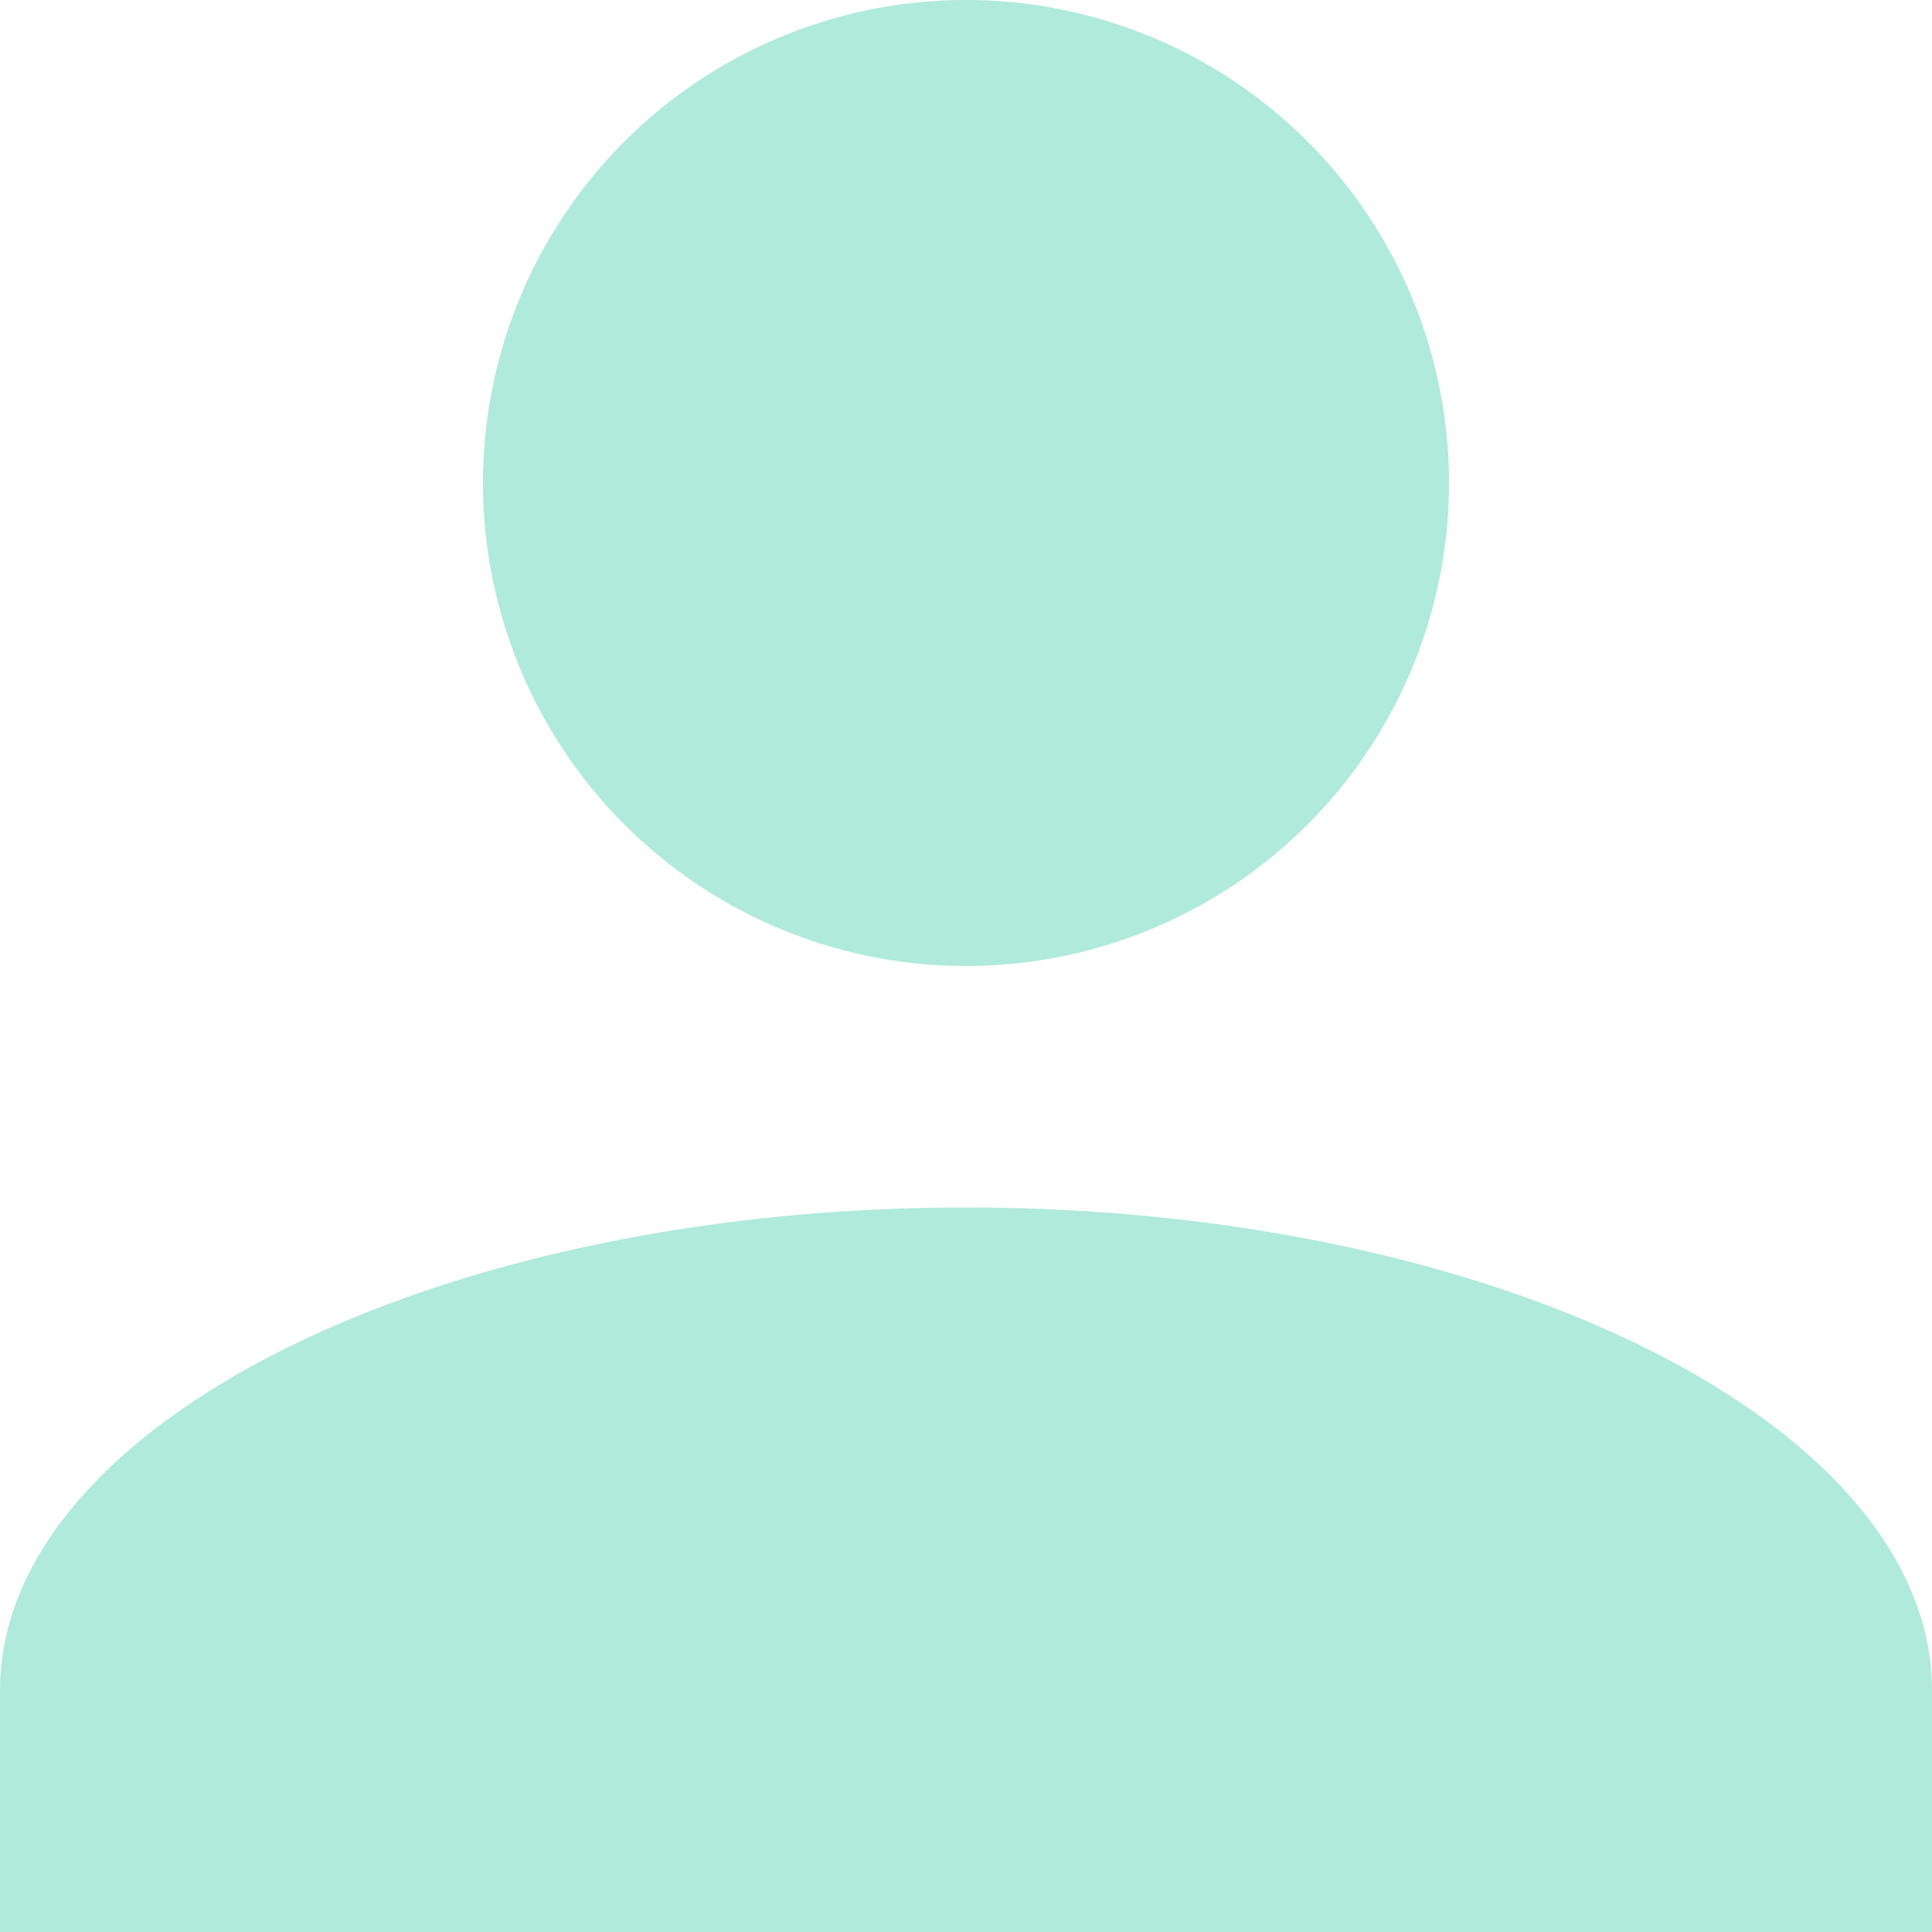
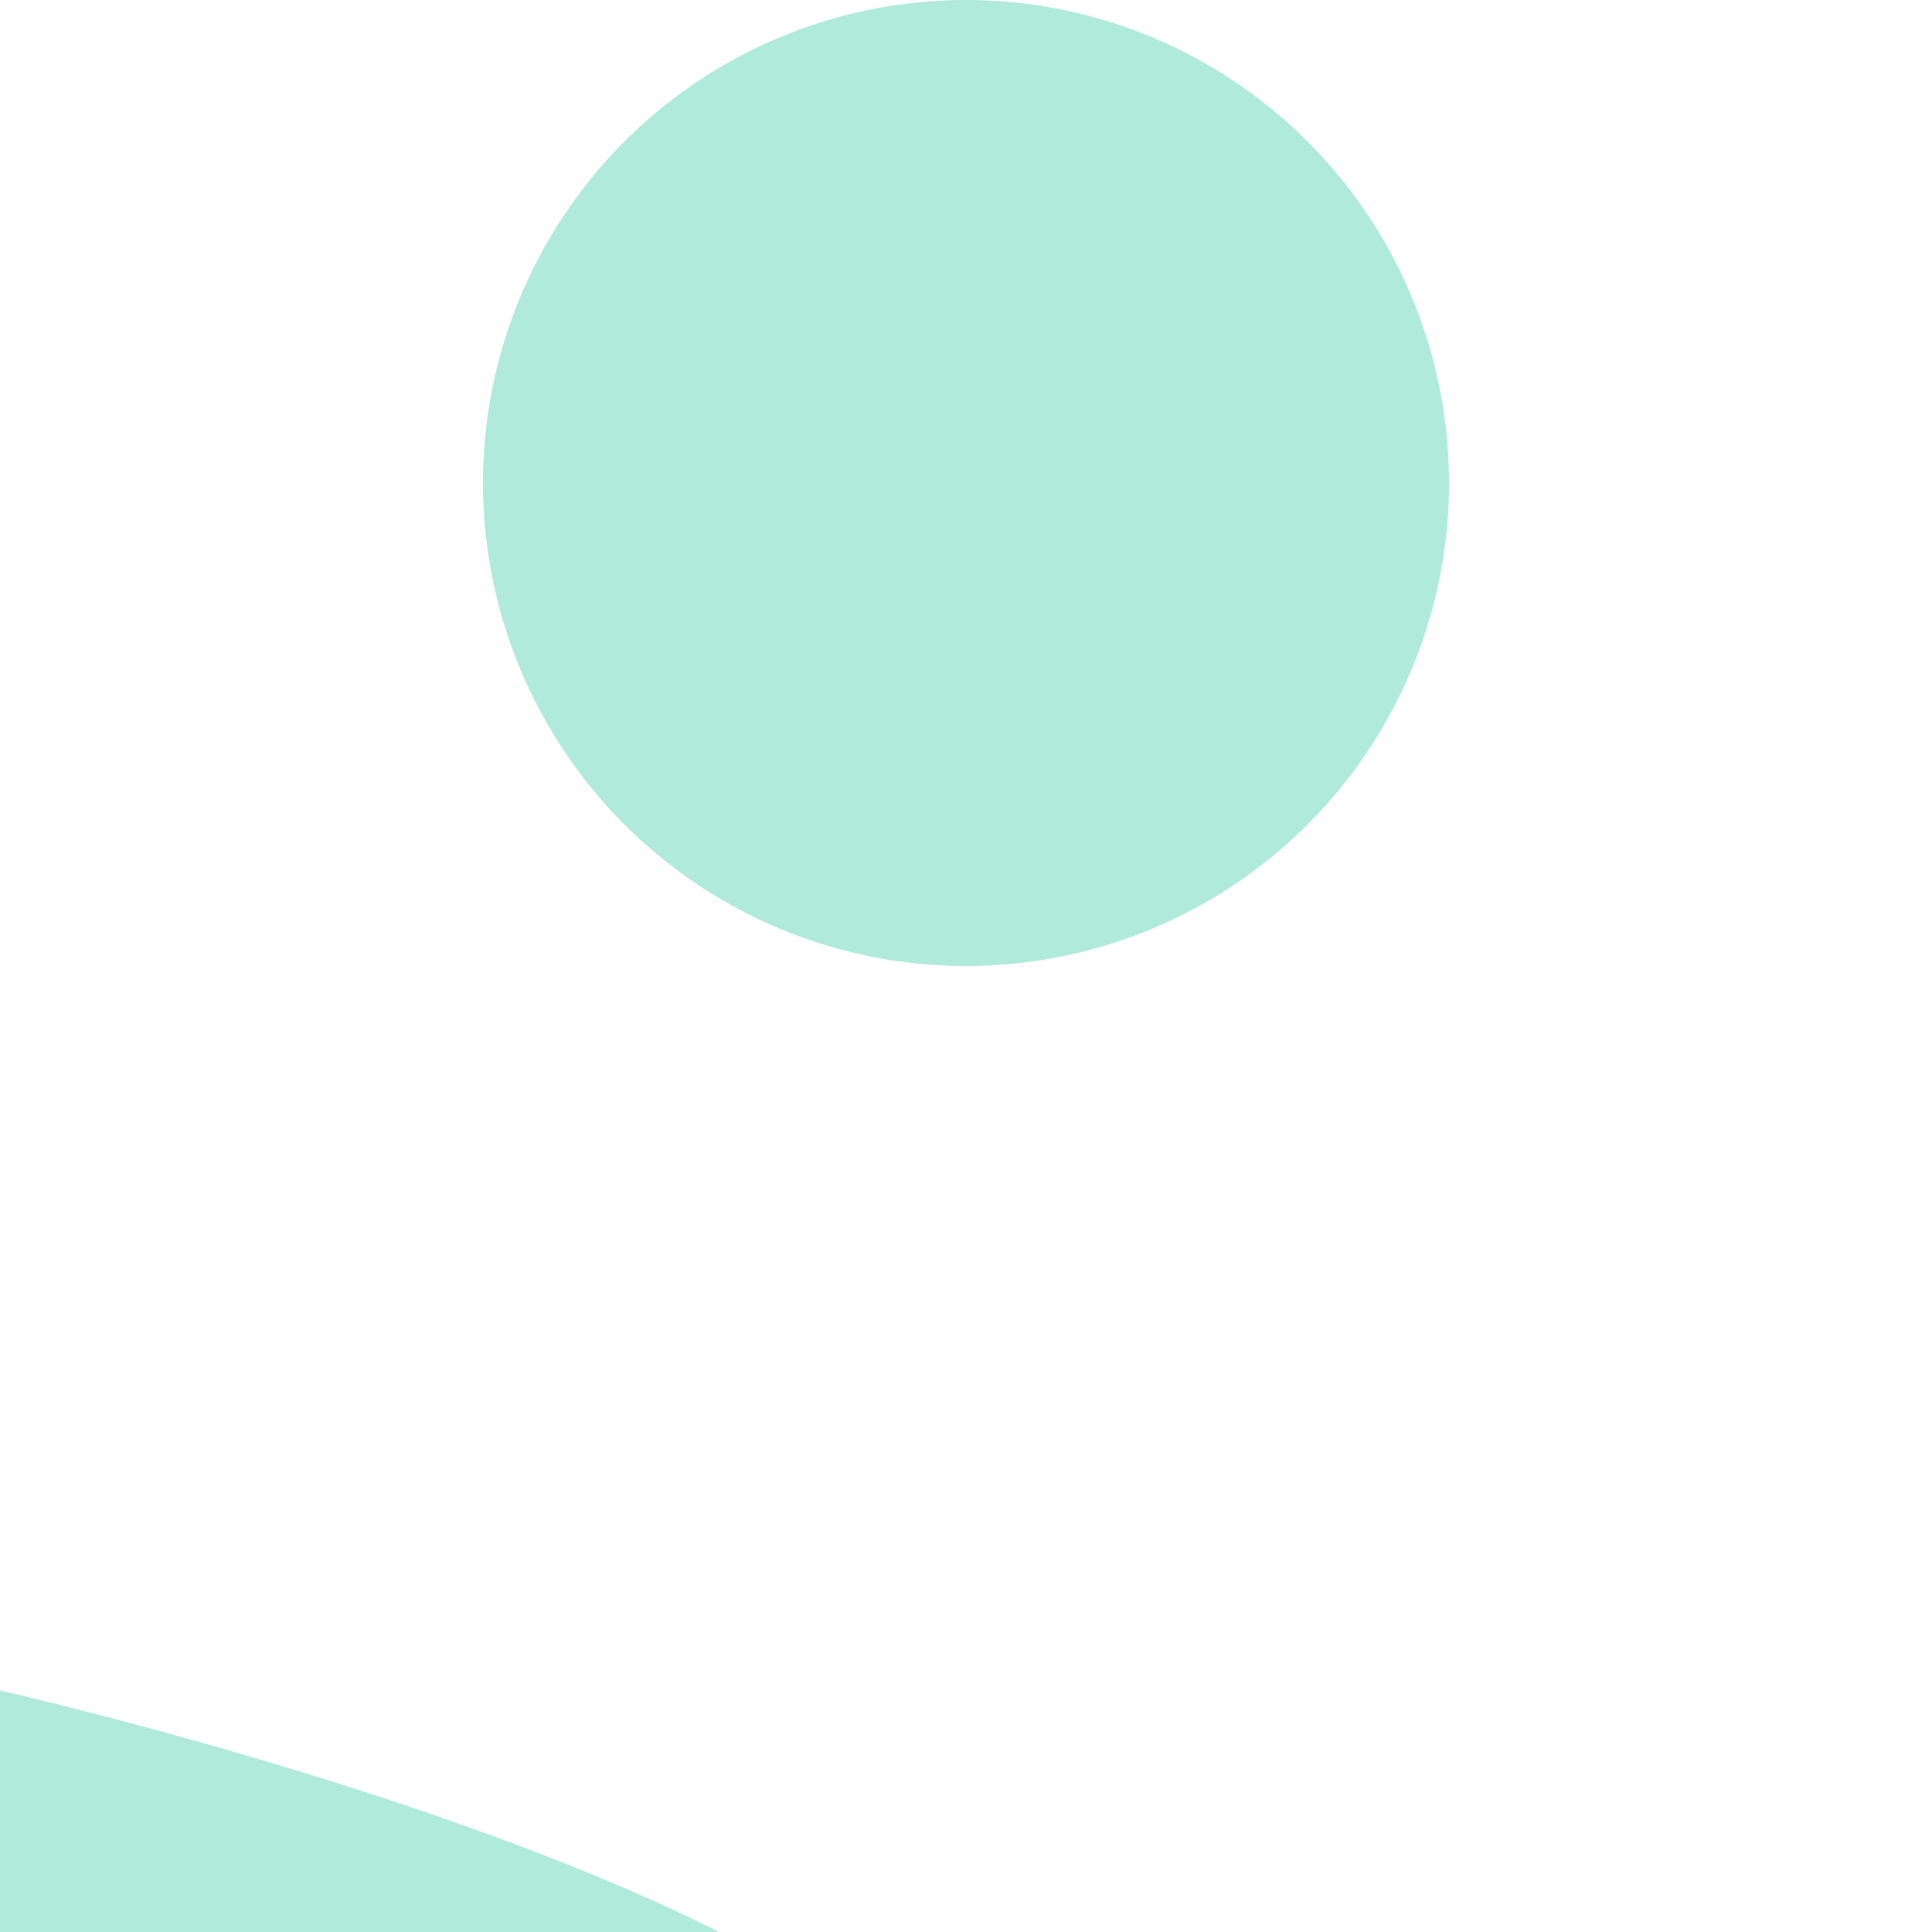
<svg xmlns="http://www.w3.org/2000/svg" id="Profile" width="16" height="16" viewBox="0 0 16 16">
-   <path id="Unione_1" data-name="Unione 1" d="M0,370v-2c0-2.2,3.6-4,8-4s8,1.8,8,4v2Zm4-12a4,4,0,1,1,4,4A4,4,0,0,1,4,358Z" transform="translate(0 -354)" fill="#afeada" />
+   <path id="Unione_1" data-name="Unione 1" d="M0,370v-2s8,1.8,8,4v2Zm4-12a4,4,0,1,1,4,4A4,4,0,0,1,4,358Z" transform="translate(0 -354)" fill="#afeada" />
</svg>